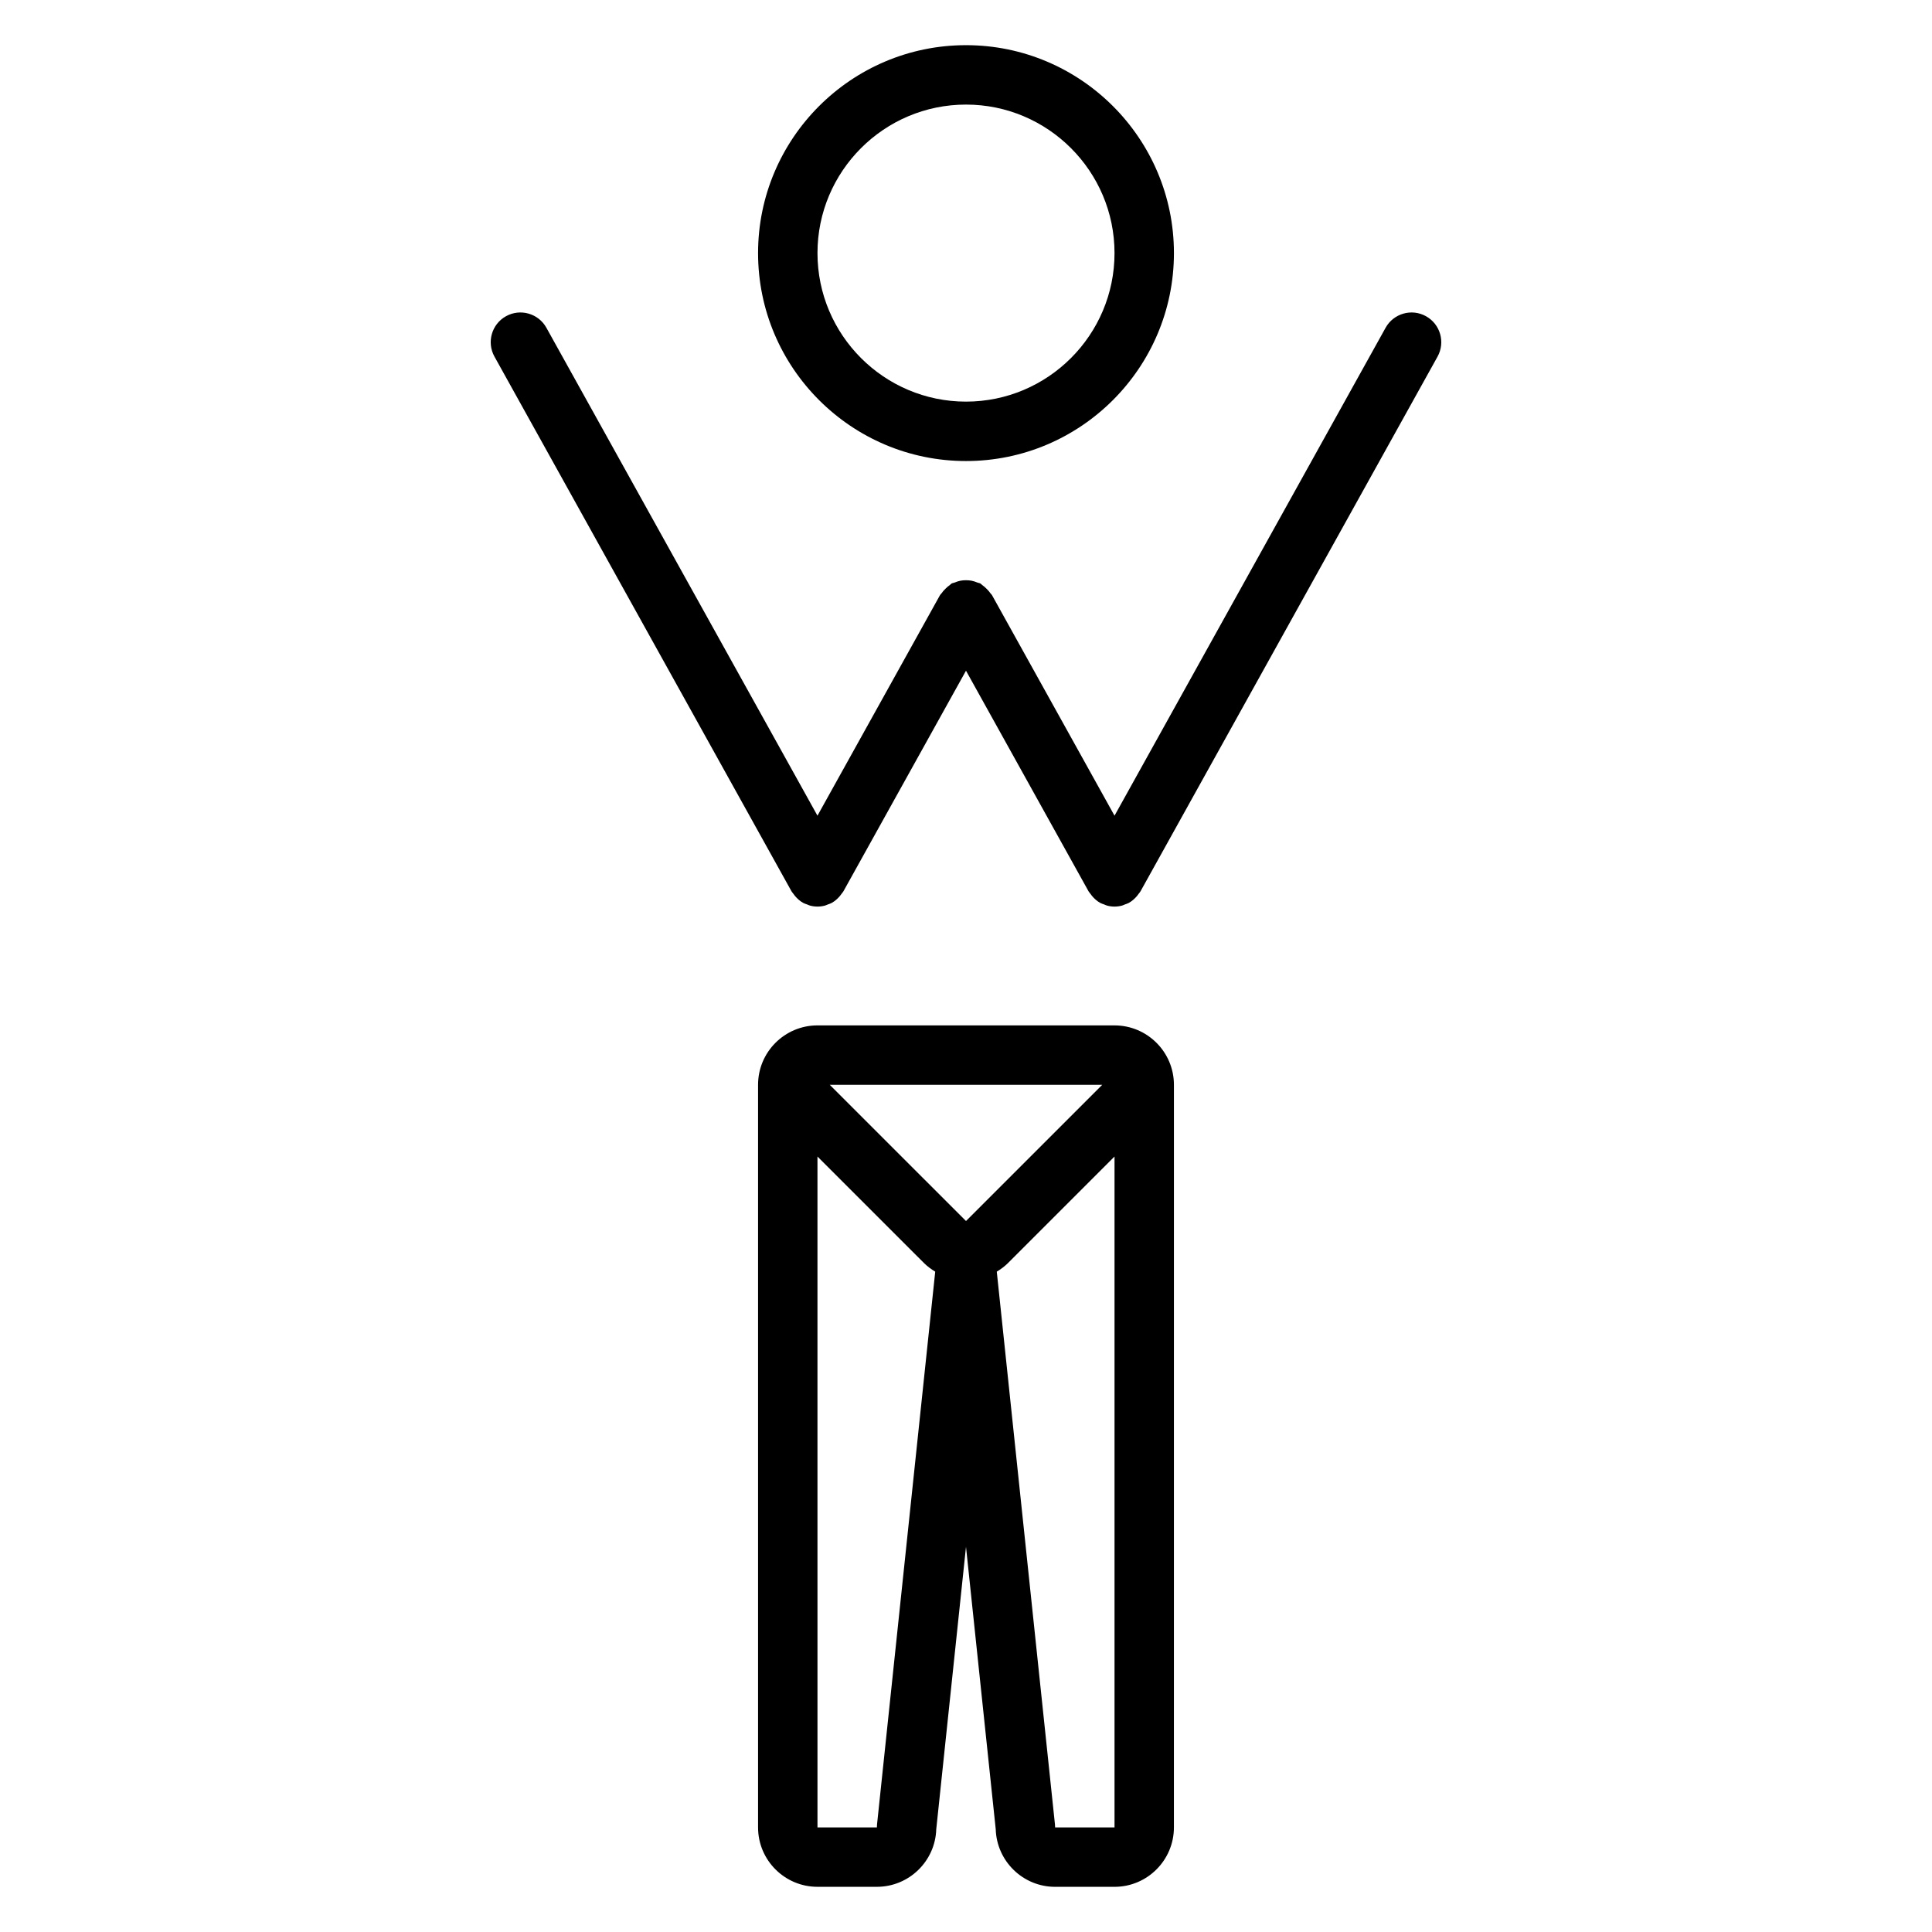
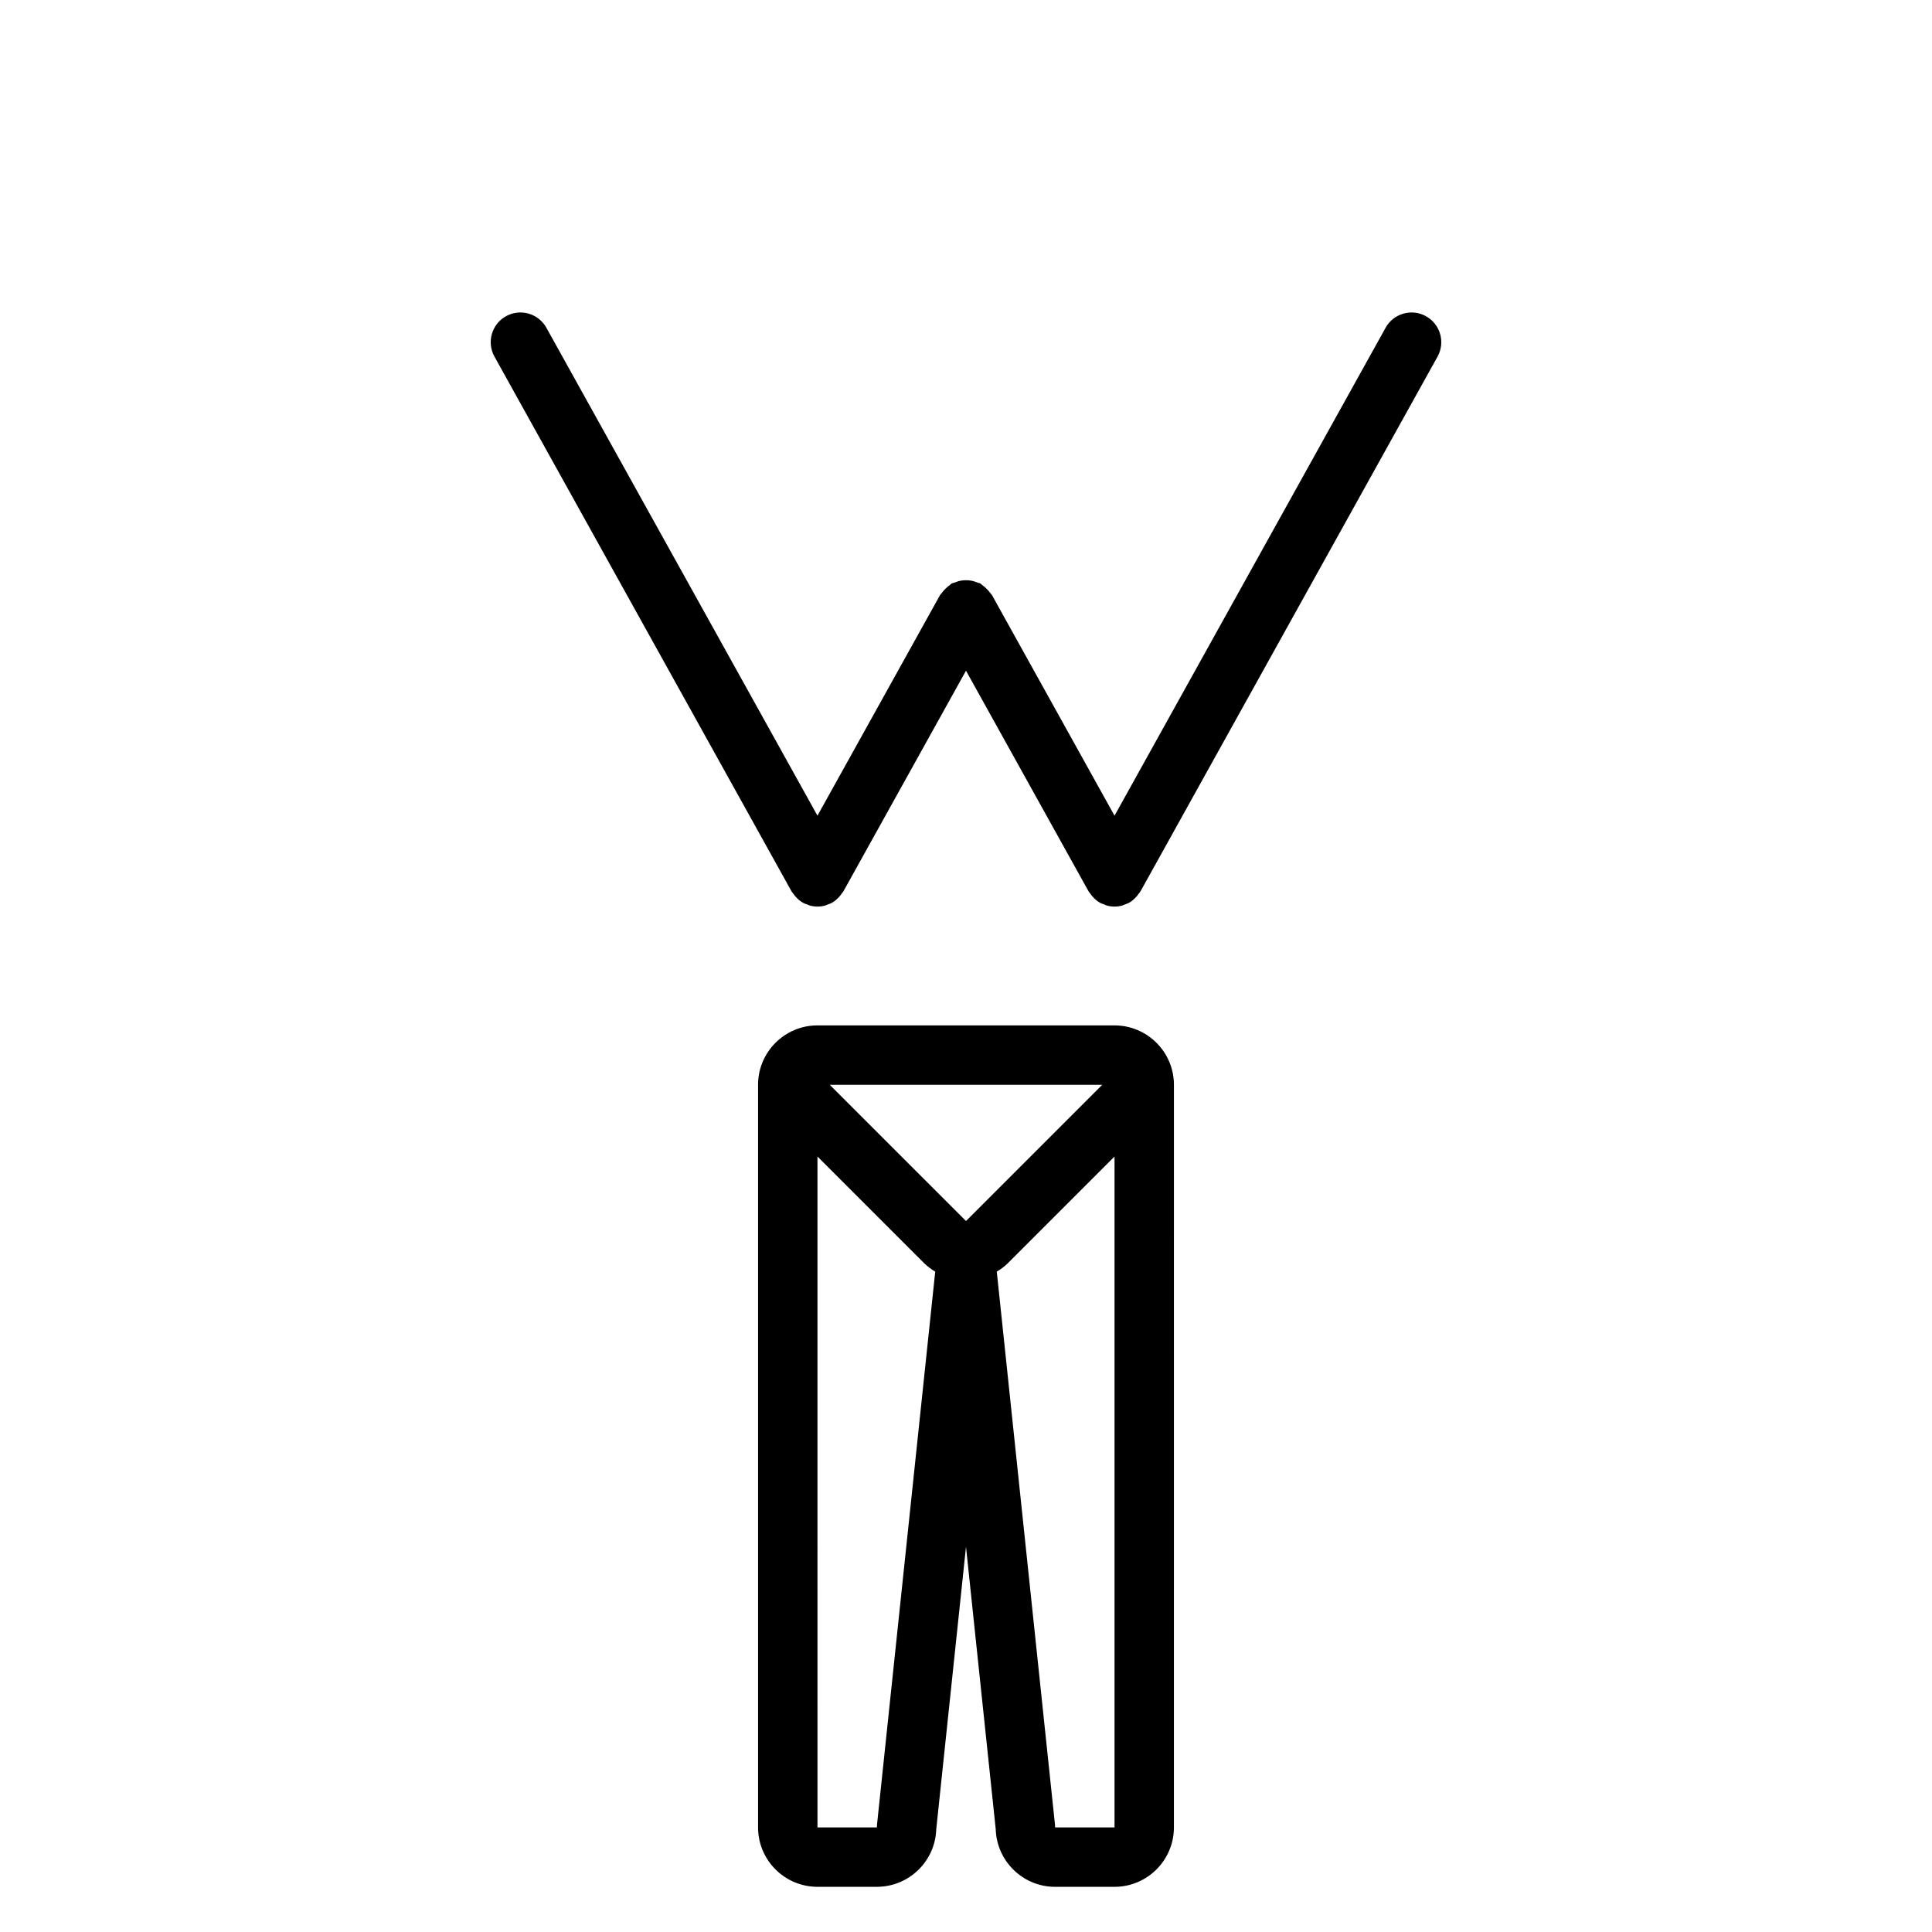
<svg xmlns="http://www.w3.org/2000/svg" fill="#000000" width="800px" height="800px" version="1.1" viewBox="144 144 512 512">
  <g>
-     <path d="m400 266.18c30.383 0 55.105-24.719 55.105-55.105 0-30.387-24.723-55.105-55.105-55.105-30.387 0-55.105 24.719-55.105 55.105 0 30.383 24.719 55.105 55.105 55.105zm0-94.465c21.703 0 39.359 17.66 39.359 39.359 0 21.703-17.66 39.359-39.359 39.359-21.703 0-39.359-17.66-39.359-39.359-0.004-21.703 17.656-39.359 39.359-39.359z" />
    <path d="m521.9 227.8c-3.797-2.113-8.586-0.738-10.699 3.055l-71.84 129.31-32.48-58.465c-0.102-0.18-0.273-0.281-0.387-0.453-0.293-0.445-0.645-0.82-1.027-1.203-0.375-0.375-0.746-0.723-1.18-1.008-0.172-0.113-0.277-0.293-0.461-0.395-0.266-0.148-0.559-0.148-0.832-0.266-0.5-0.207-0.984-0.379-1.516-0.48-0.5-0.098-0.977-0.129-1.477-0.129s-0.977 0.031-1.477 0.129c-0.531 0.102-1.016 0.273-1.516 0.48-0.273 0.113-0.566 0.117-0.832 0.266-0.184 0.102-0.289 0.277-0.461 0.395-0.438 0.285-0.805 0.633-1.184 1.012-0.383 0.383-0.734 0.758-1.023 1.199-0.113 0.168-0.285 0.273-0.387 0.453l-32.484 58.465-71.84-129.31c-2.106-3.793-6.902-5.168-10.703-3.055-3.797 2.109-5.168 6.902-3.055 10.703l78.719 141.7c0.137 0.242 0.328 0.426 0.484 0.648 0.145 0.207 0.281 0.402 0.449 0.598 0.609 0.715 1.293 1.336 2.086 1.777 0.016 0.008 0.023 0.023 0.035 0.031 0.359 0.199 0.742 0.305 1.117 0.445 0.238 0.09 0.465 0.219 0.711 0.281 0.66 0.18 1.328 0.27 1.988 0.27h0.008 0.008c0.664 0 1.332-0.09 1.988-0.266 0.246-0.066 0.473-0.195 0.711-0.281 0.375-0.137 0.758-0.246 1.117-0.445 0.016-0.008 0.023-0.023 0.035-0.031 0.793-0.445 1.477-1.066 2.086-1.777 0.164-0.195 0.305-0.391 0.449-0.598 0.156-0.223 0.352-0.406 0.484-0.648l32.484-58.465 32.48 58.465c0.137 0.242 0.328 0.426 0.484 0.648 0.145 0.207 0.281 0.402 0.449 0.598 0.609 0.715 1.297 1.336 2.094 1.781 0.012 0.008 0.02 0.02 0.035 0.027 0.34 0.191 0.707 0.289 1.062 0.422 0.258 0.098 0.496 0.234 0.766 0.305 0.648 0.176 1.316 0.266 1.98 0.266h0.008 0.008c0.664 0 1.332-0.09 1.988-0.266 0.266-0.07 0.508-0.207 0.766-0.305 0.355-0.133 0.719-0.234 1.062-0.422 0.012-0.008 0.02-0.02 0.035-0.027 0.793-0.445 1.48-1.066 2.094-1.781 0.164-0.195 0.305-0.391 0.449-0.598 0.156-0.223 0.352-0.402 0.484-0.648l78.719-141.7c2.109-3.801 0.738-8.598-3.066-10.707z" />
    <path d="m439.36 415.74h-78.723c-8.684 0-15.742 7.062-15.742 15.742v196.8c0 8.684 7.062 15.742 15.742 15.742h15.742c8.52 0 15.48-6.805 15.738-15.258l7.883-74.852 7.879 74.852c0.254 8.457 7.219 15.262 15.734 15.262h15.742c8.68 0 15.742-7.062 15.742-15.742l0.004-157.44v-39.359c0-8.684-7.062-15.746-15.742-15.746zm-39.359 51.844-36.102-36.098h72.203zm-23.574 159.88c-0.027 0.273-0.043 0.547-0.043 0.824h-15.742l-0.004-157.44v-20.355l28.23 28.227c0.91 0.91 1.922 1.641 2.977 2.281zm62.934 0.824h-15.742c0-0.277-0.016-0.551-0.047-0.824l-15.414-146.46c1.051-0.641 2.062-1.371 2.973-2.281l28.23-28.23z" />
  </g>
</svg>